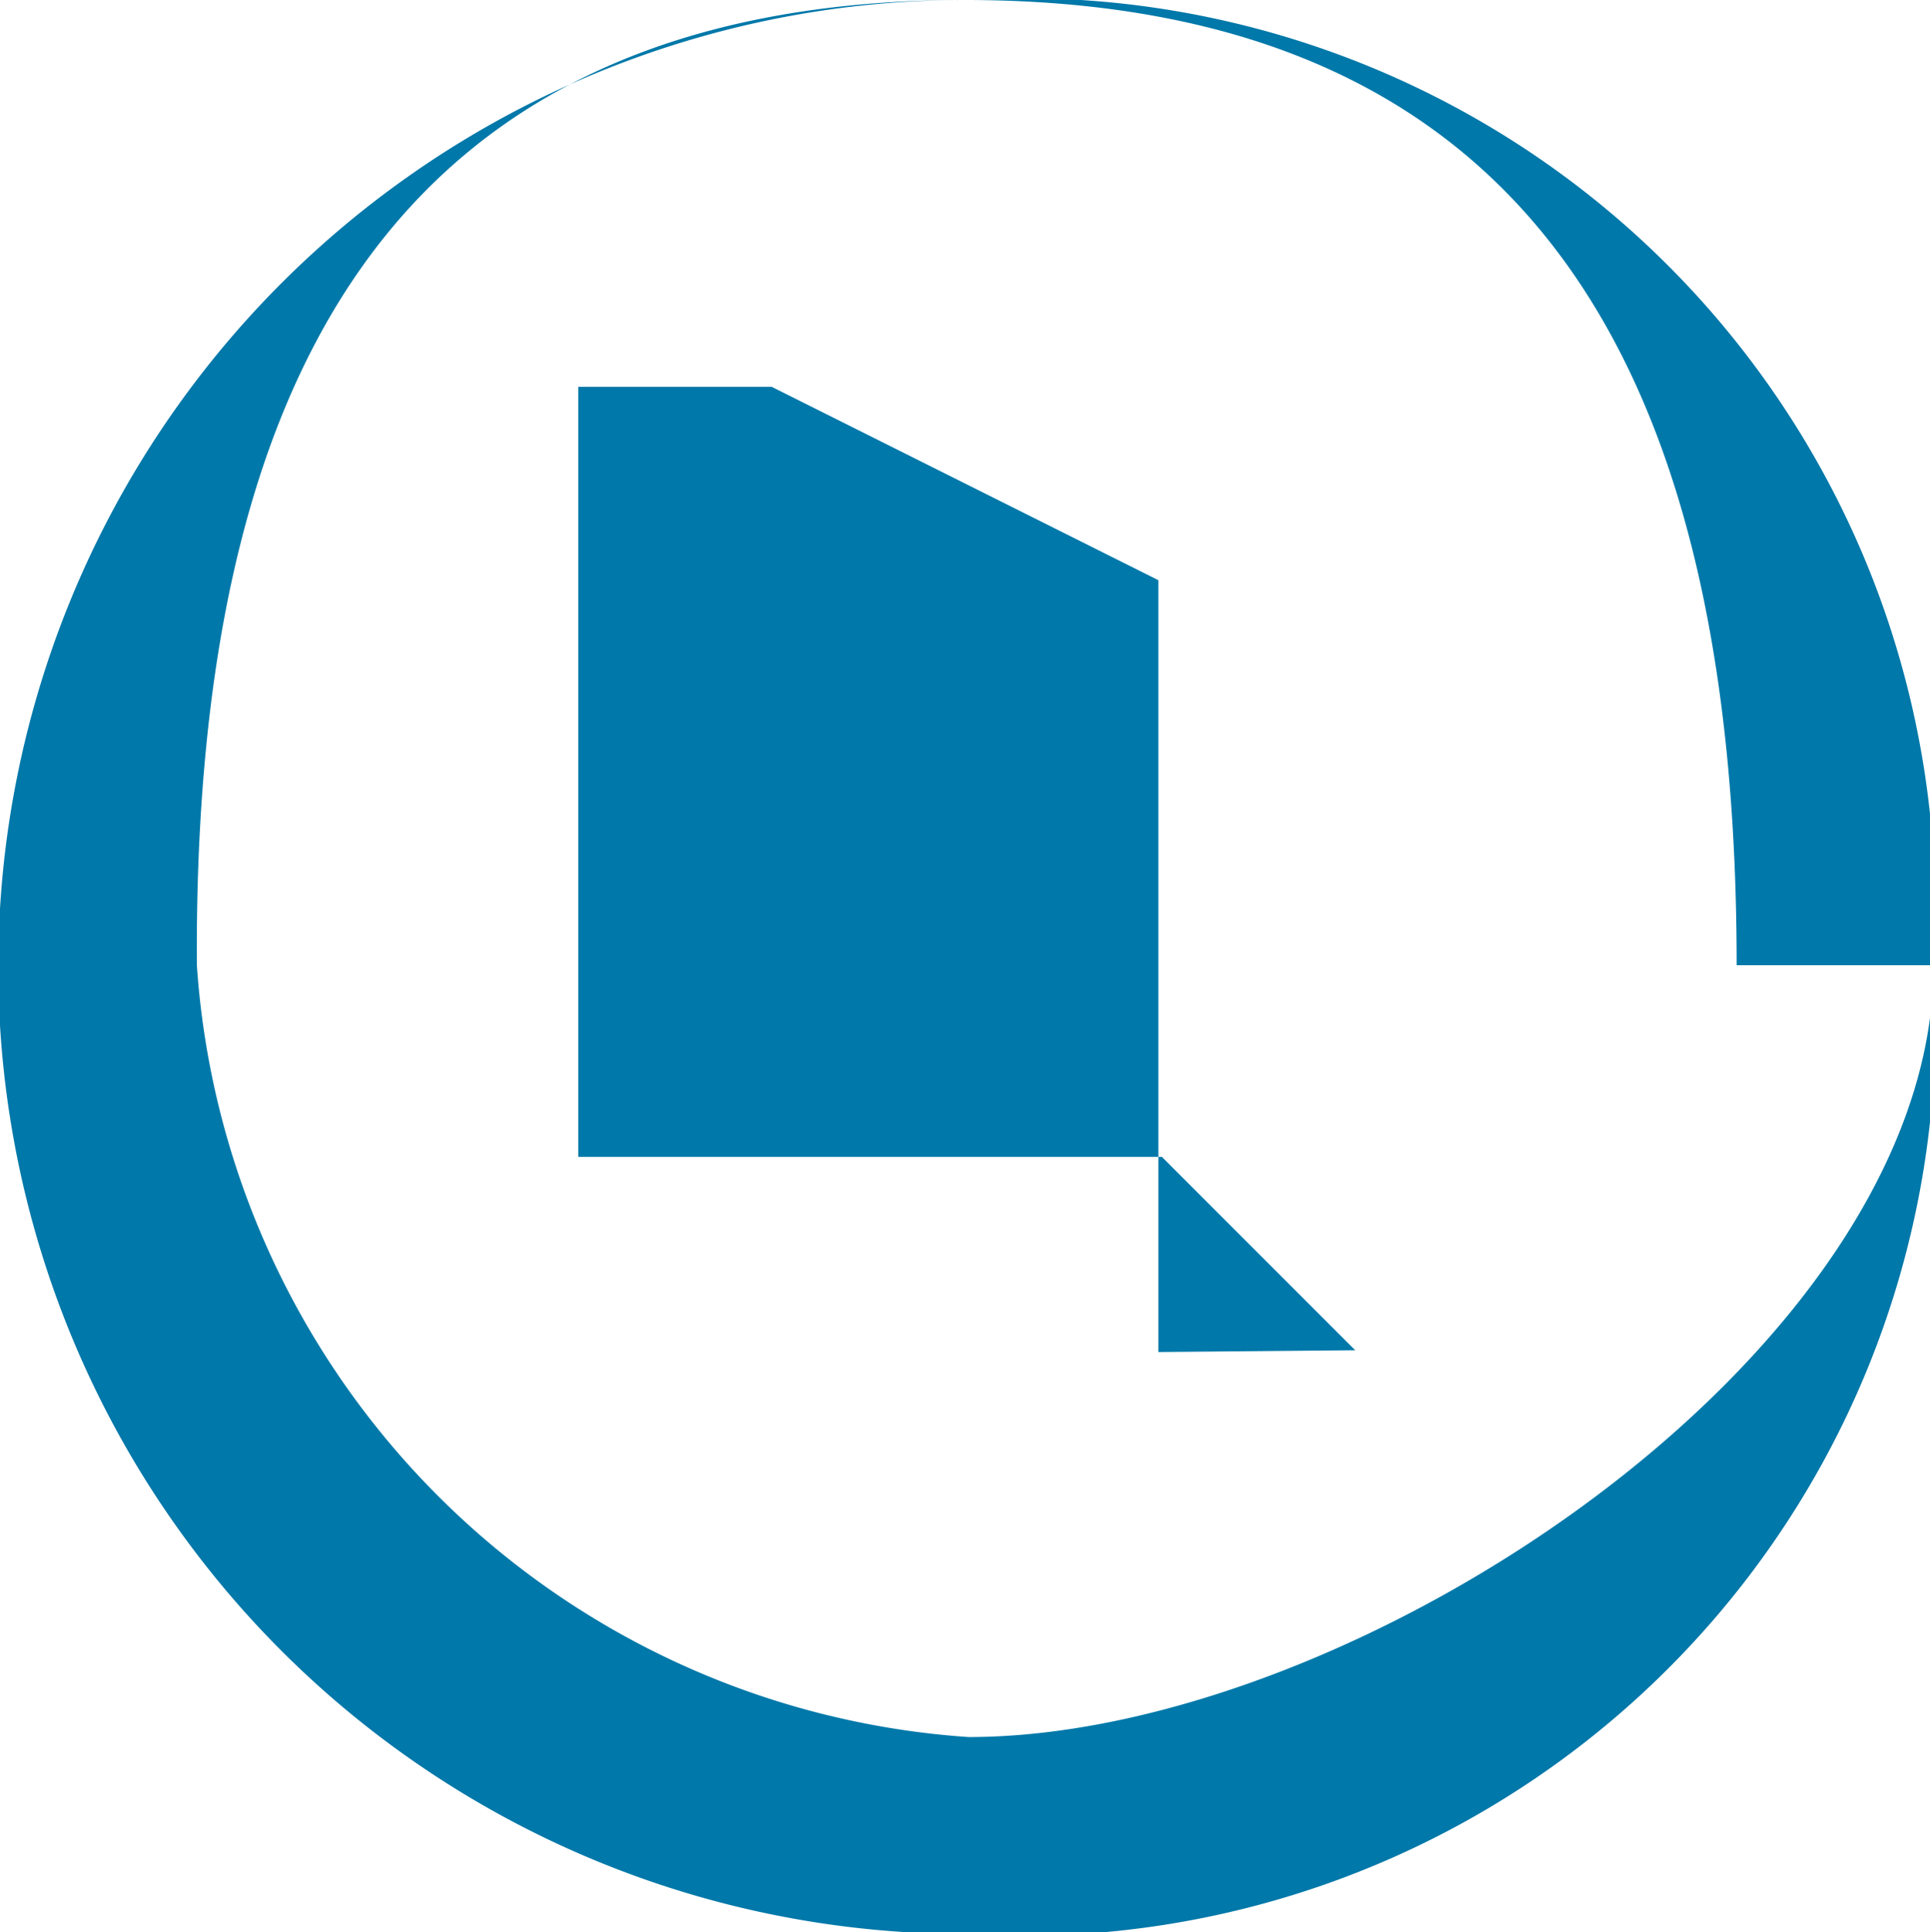
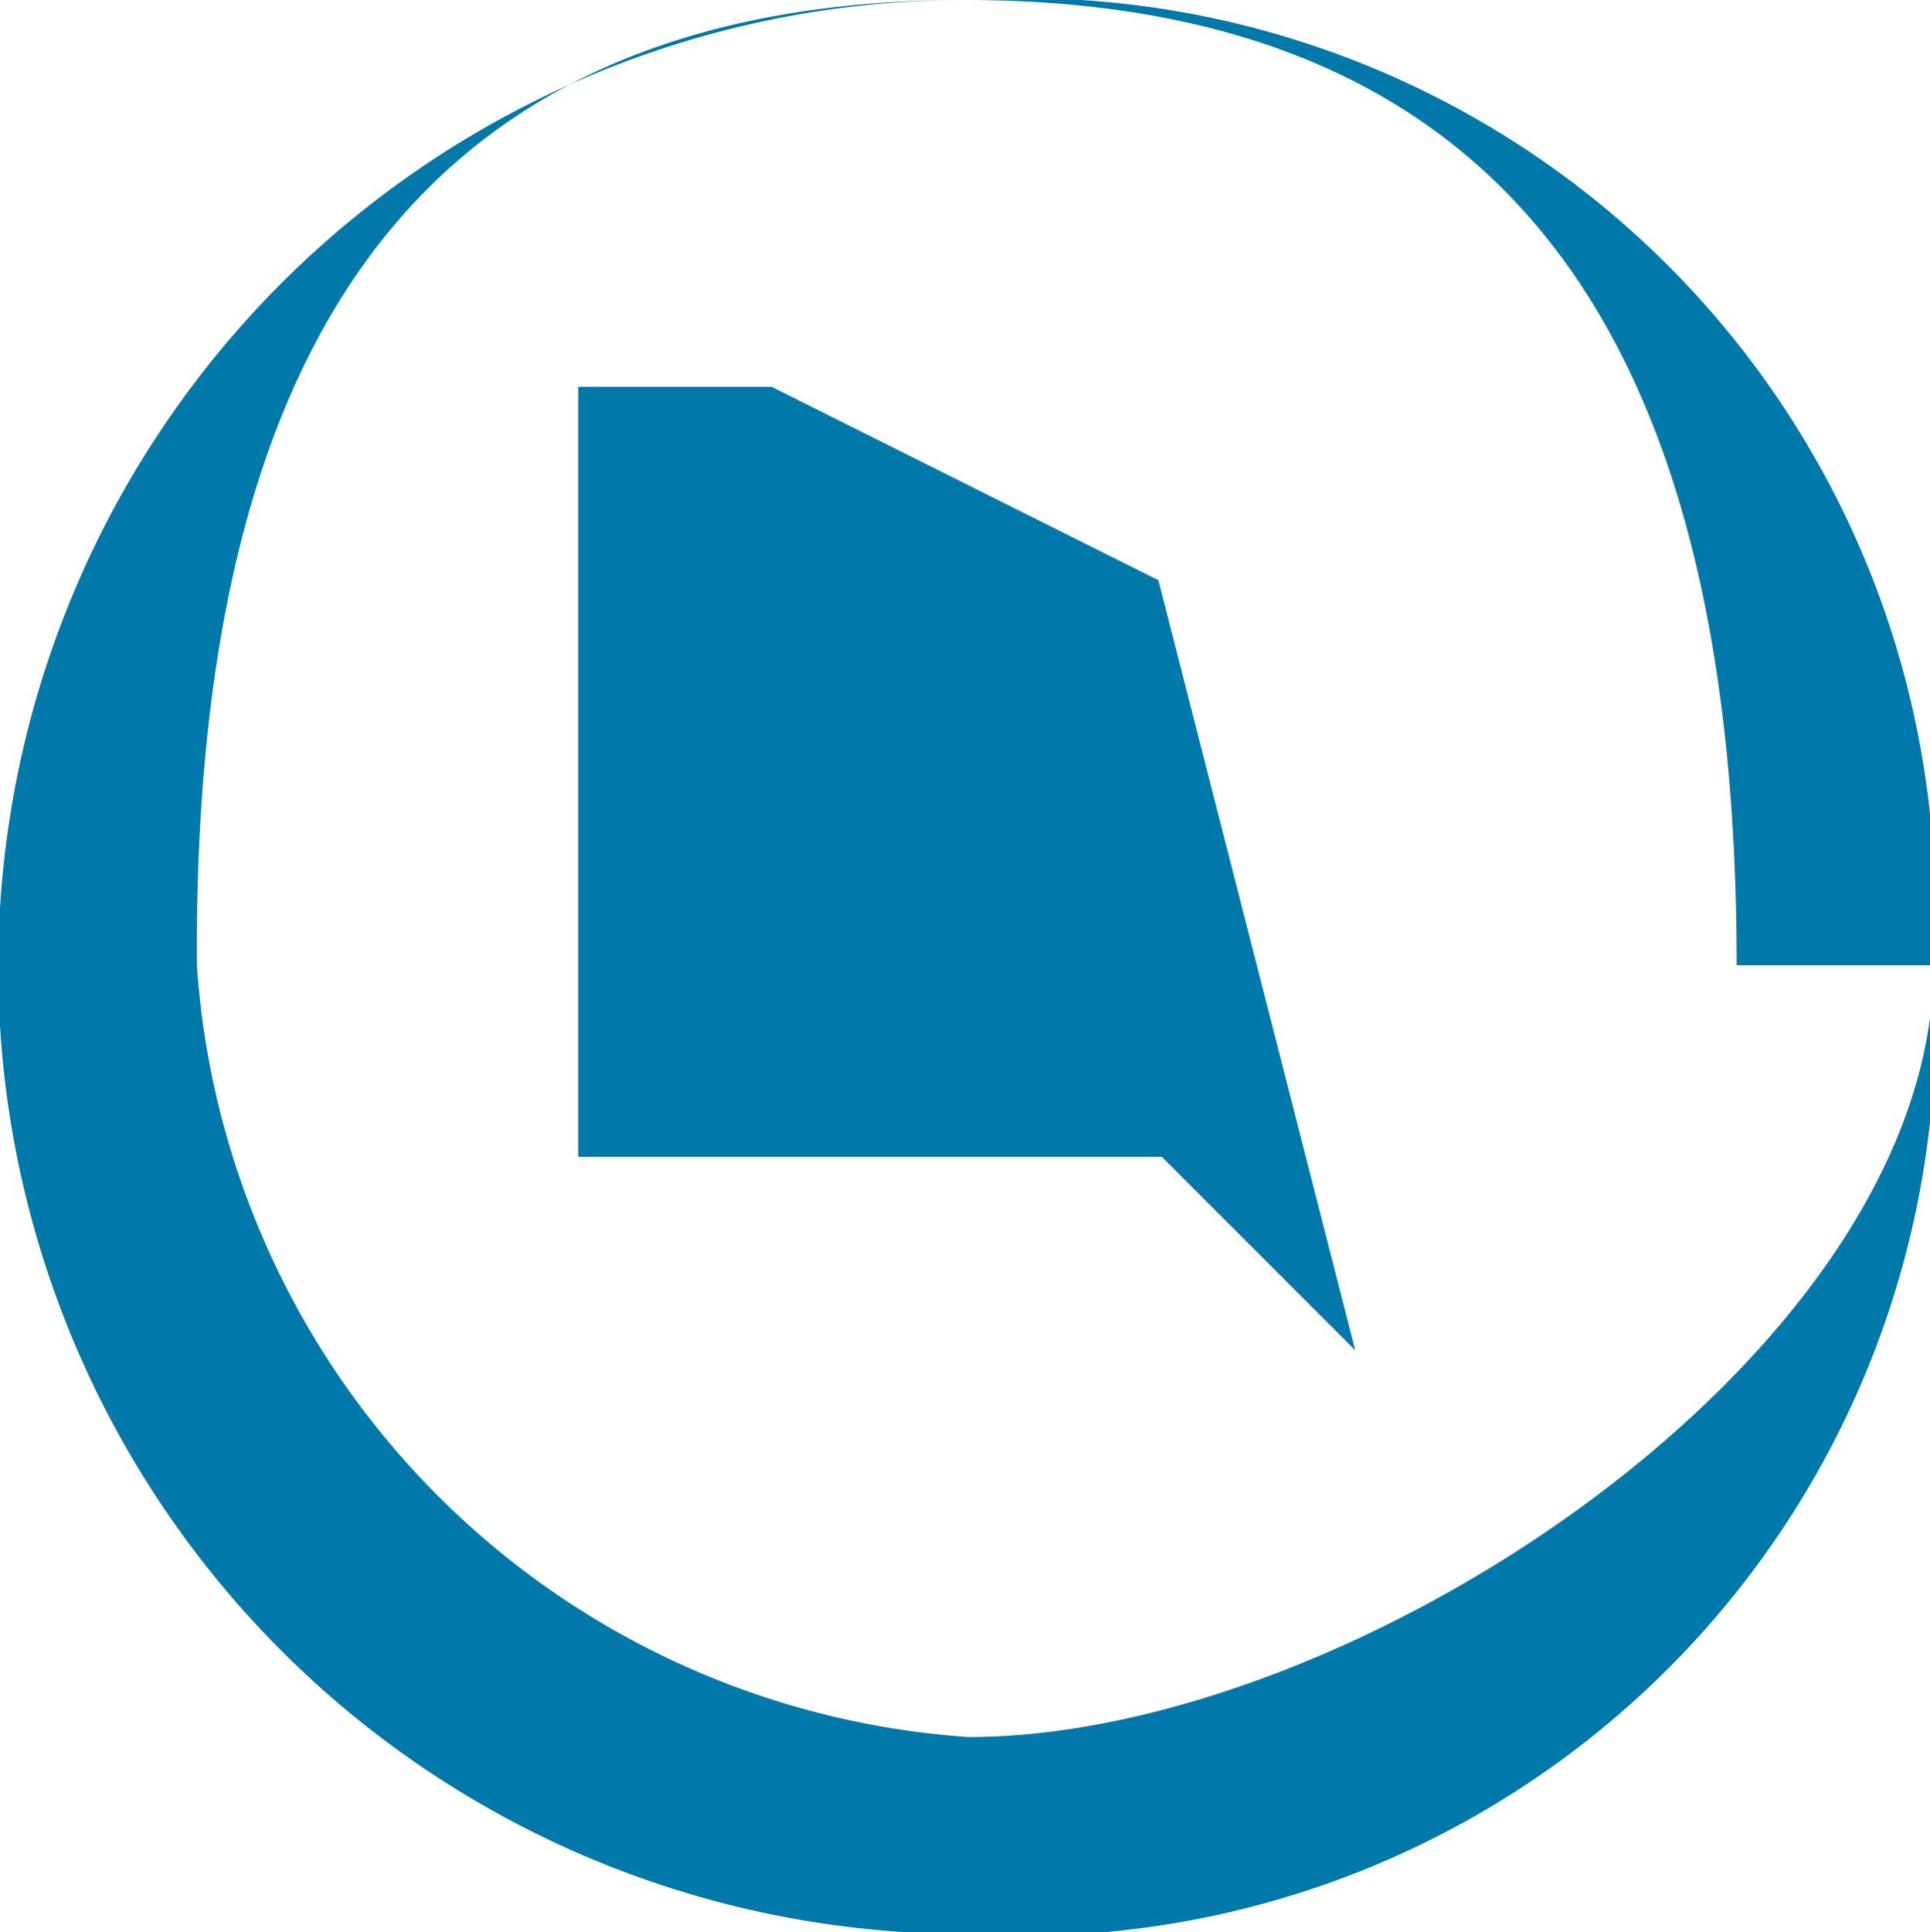
<svg xmlns="http://www.w3.org/2000/svg" width="1.098" height="1.099" viewBox="0 0 1.098 1.099">
-   <path id="Path_211" data-name="Path 211" d="M1.1,27.549c0,.22-.329.439-.549.439a.472.472,0,0,1-.439-.439C.11,27.22.22,27,.549,27s.439.22.439.549Zm0,0A.519.519,0,0,0,.549,27a.549.549,0,0,0,0,1.1A.519.519,0,0,0,1.1,27.549Zm-.439-.11h0Zm.11.329-.11-.11H.329V27.22h.11l.22.11v.439Z" transform="translate(0 -27)" fill="#0078a9" fill-rule="evenodd" />
+   <path id="Path_211" data-name="Path 211" d="M1.1,27.549c0,.22-.329.439-.549.439a.472.472,0,0,1-.439-.439C.11,27.22.22,27,.549,27s.439.22.439.549Zm0,0A.519.519,0,0,0,.549,27a.549.549,0,0,0,0,1.1A.519.519,0,0,0,1.1,27.549Zm-.439-.11h0Zm.11.329-.11-.11H.329V27.22h.11l.22.11Z" transform="translate(0 -27)" fill="#0078a9" fill-rule="evenodd" />
</svg>